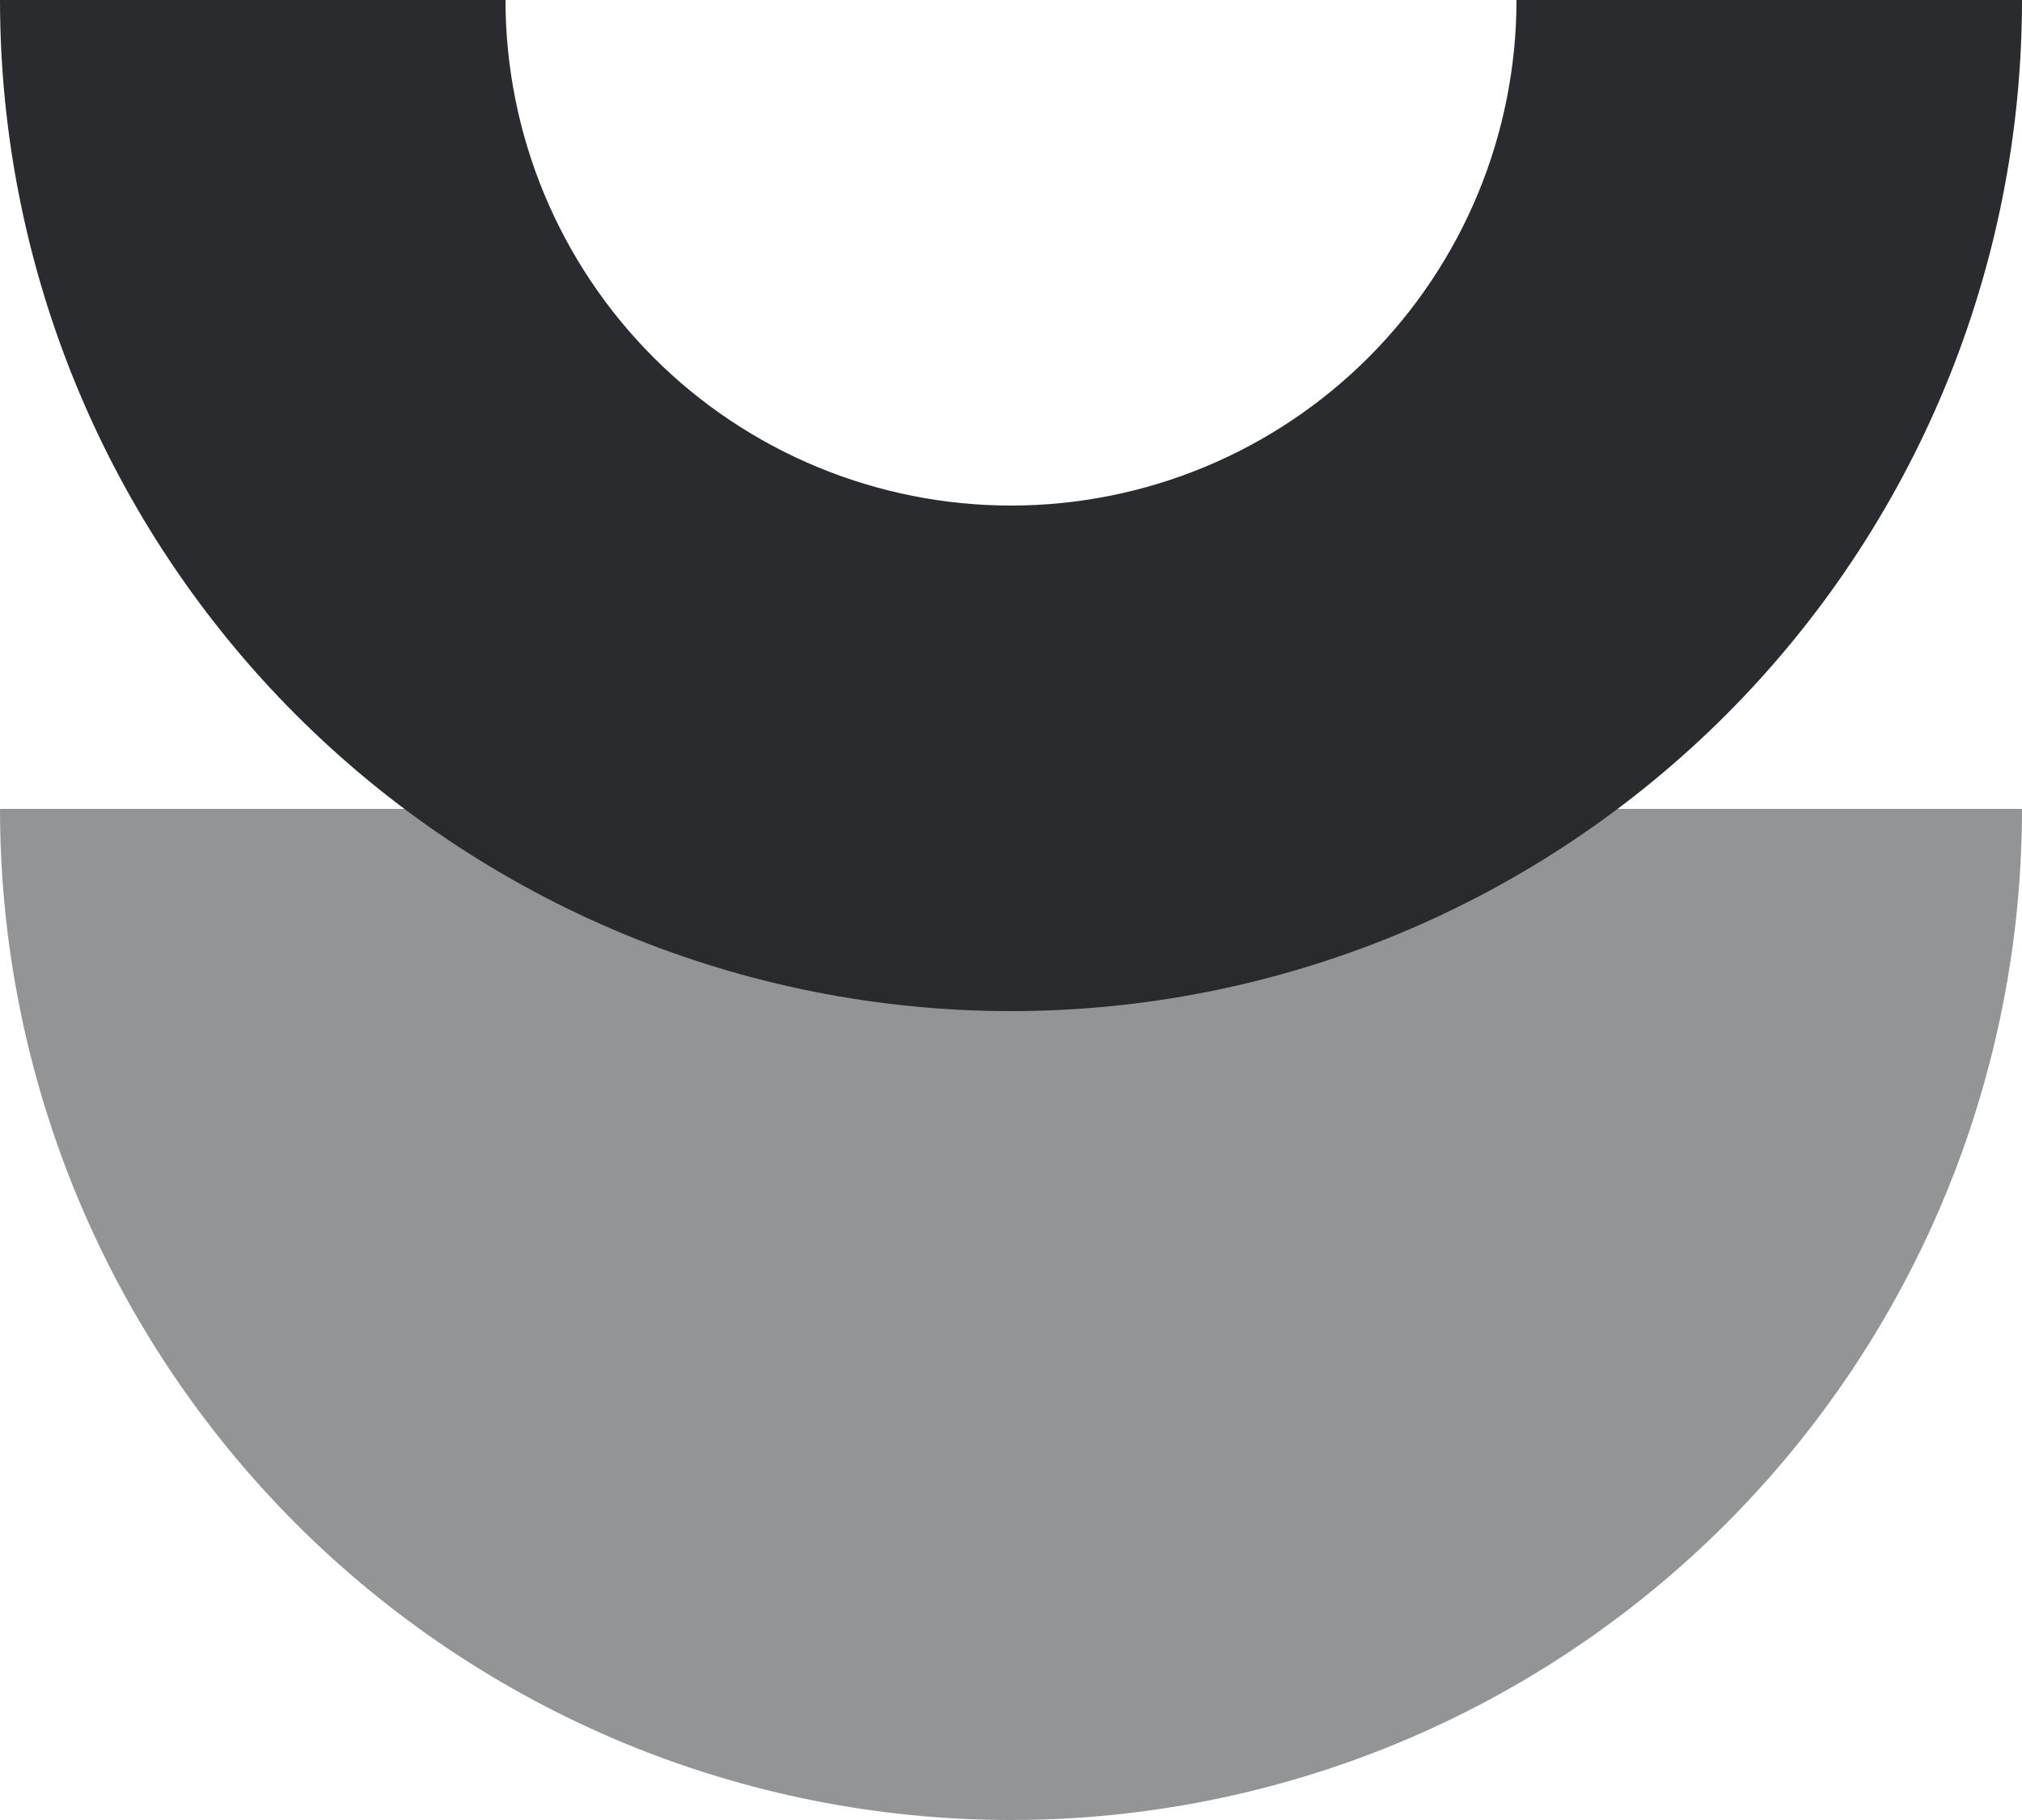
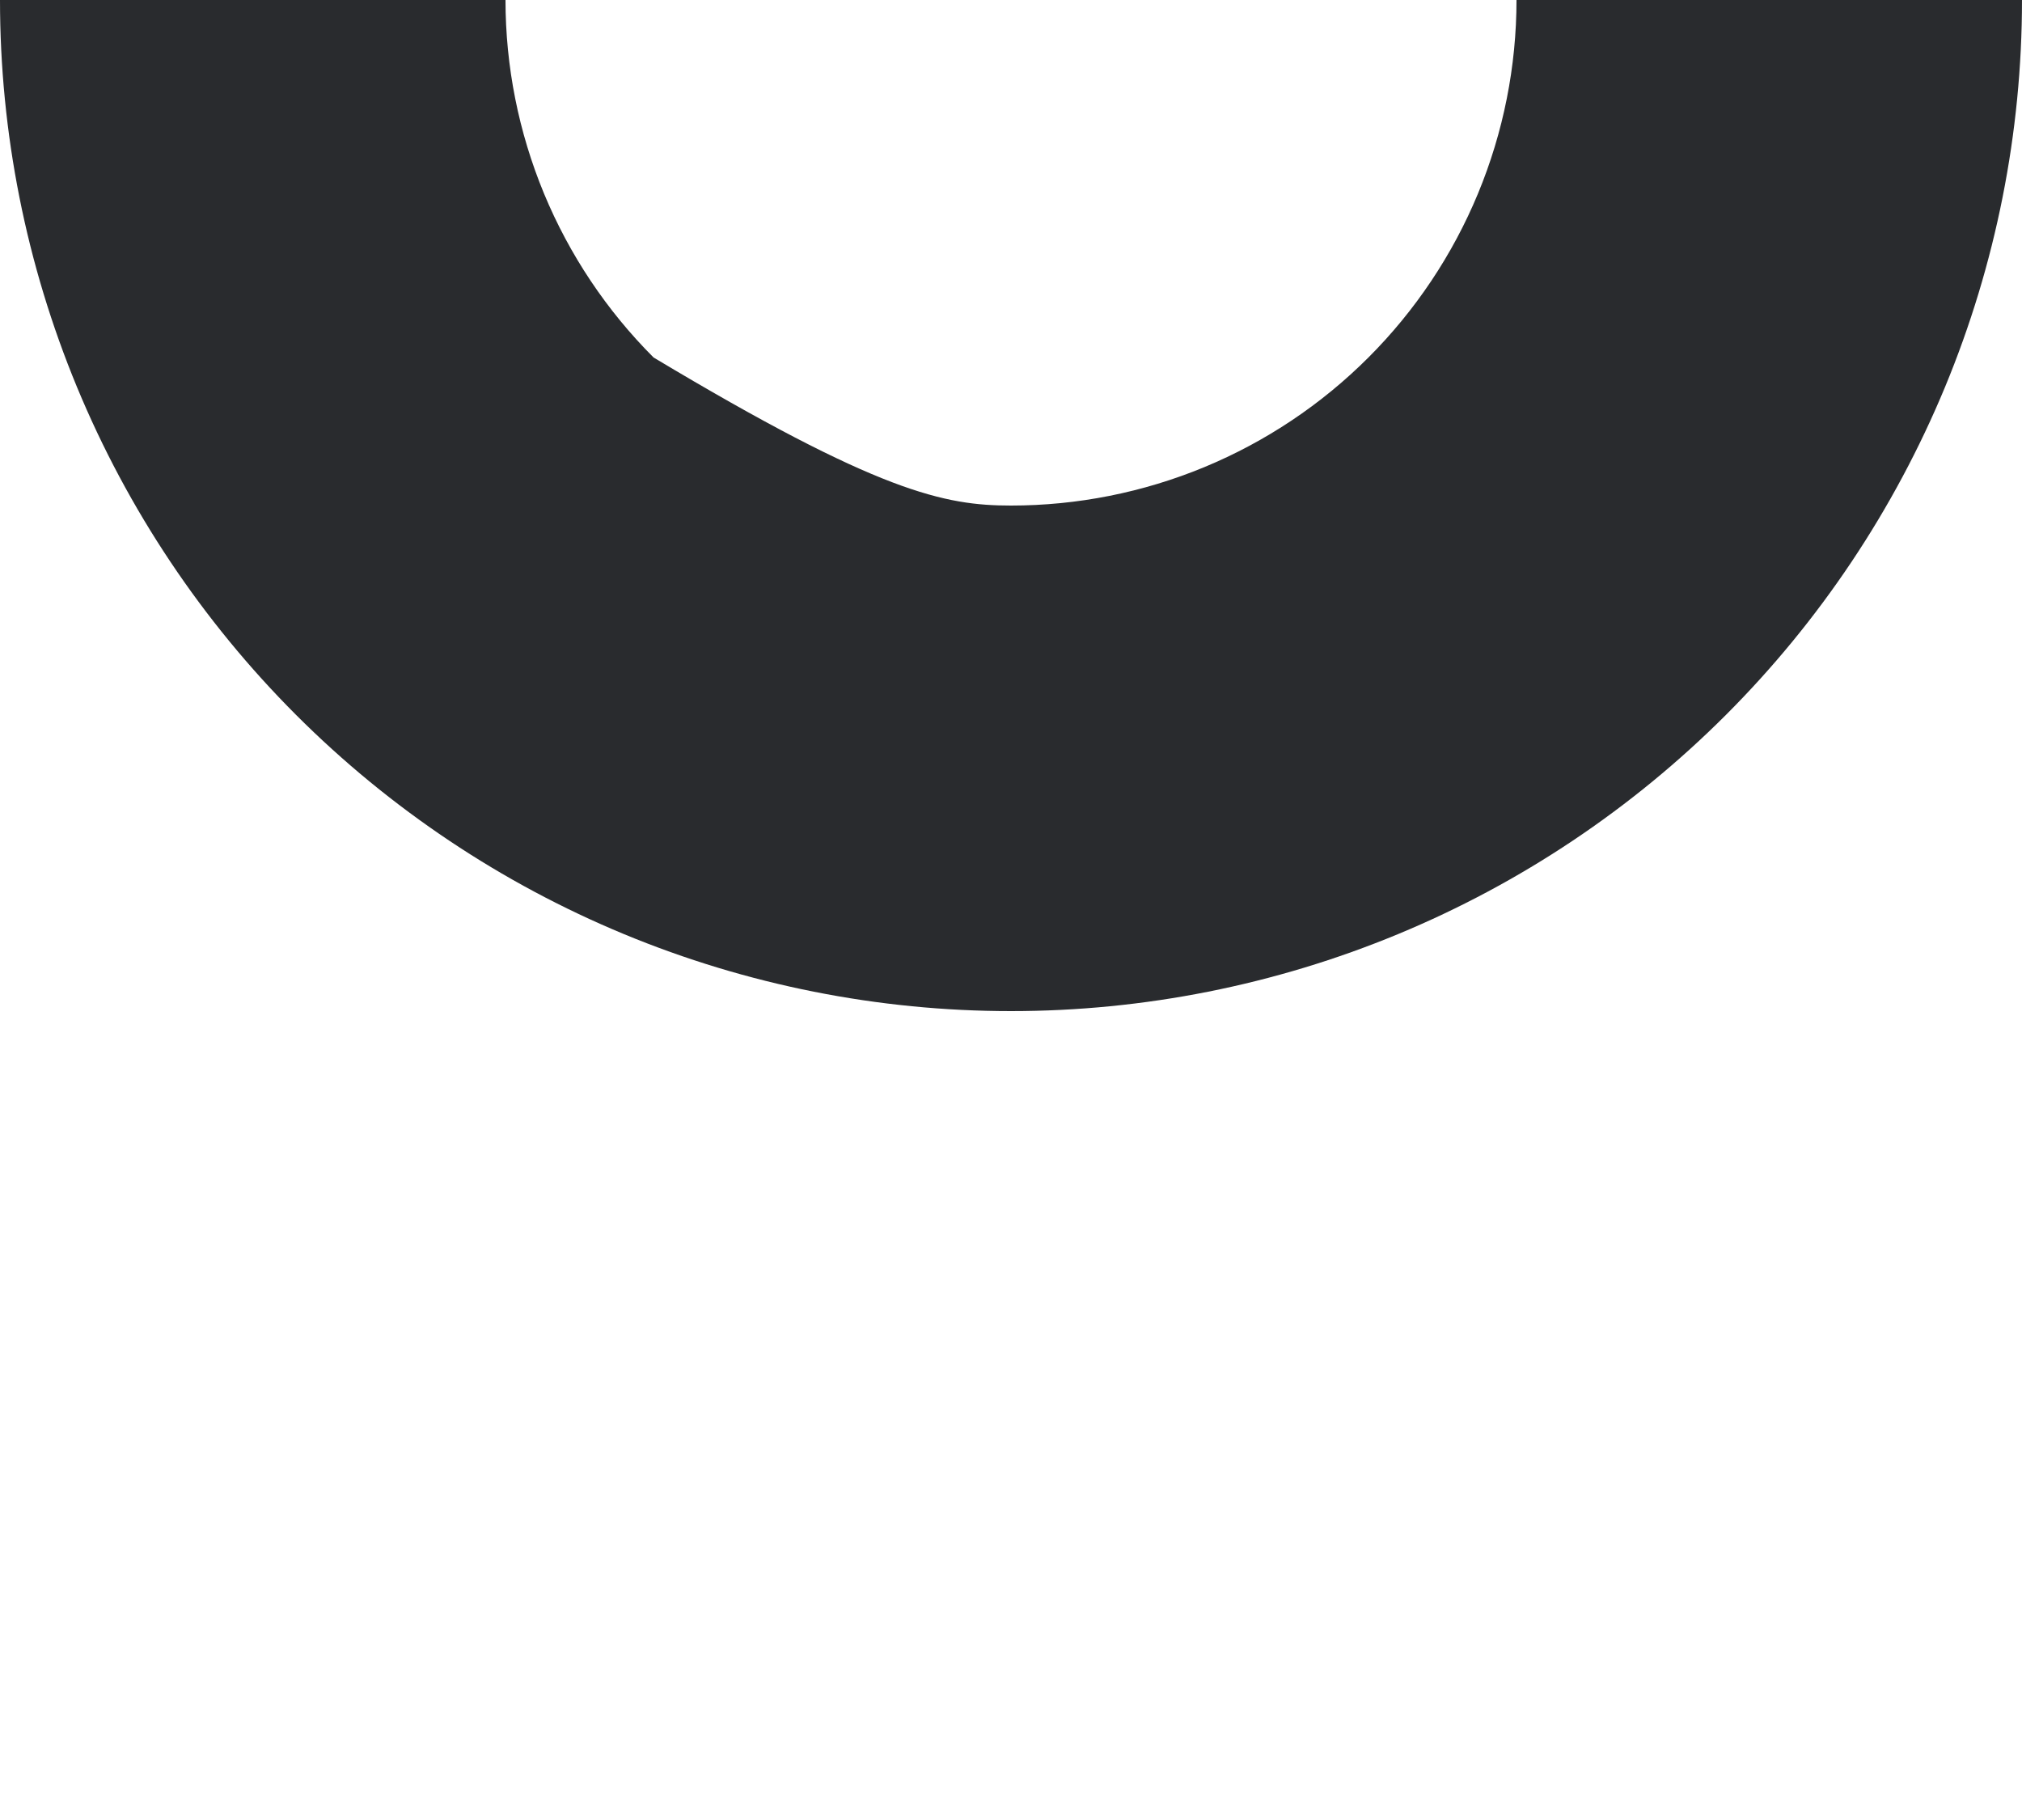
<svg xmlns="http://www.w3.org/2000/svg" width="40" height="36" viewBox="0 0 40 36" fill="none">
-   <path d="M40 1.74846e-06C40 2.626 39.483 5.227 38.478 7.654C37.472 10.08 35.999 12.285 34.142 14.142C32.285 15.999 30.08 17.473 27.654 18.478C25.227 19.483 22.626 20 20 20C17.374 20 14.773 19.483 12.346 18.478C9.92 17.473 7.715 15.999 5.858 14.142C4.001 12.285 2.527 10.08 1.522 7.654C0.517 5.227 -2.2961e-07 2.626 0 0L10 8.74227e-07C10 1.313 10.259 2.614 10.761 3.827C11.264 5.04 12 6.142 12.929 7.071C13.857 8 14.96 8.736 16.173 9.239C17.386 9.741 18.687 10 20 10C21.313 10 22.614 9.741 23.827 9.239C25.04 8.736 26.142 8 27.071 7.071C28 6.142 28.736 5.04 29.239 3.827C29.741 2.614 30 1.313 30 1.74846e-06H40Z" fill="#292B2E" />
-   <path opacity="0.5" d="M40 16C40 18.626 39.483 21.227 38.478 23.654C37.472 26.08 35.999 28.285 34.142 30.142C32.285 31.999 30.08 33.472 27.654 34.478C25.227 35.483 22.626 36 20 36C17.374 36 14.773 35.483 12.346 34.478C9.92 33.472 7.715 31.999 5.858 30.142C4.001 28.285 2.527 26.08 1.522 23.654C0.517 21.227 -2.2961e-07 18.626 0 16L40 16Z" fill="#292B2E" />
+   <path d="M40 1.74846e-06C40 2.626 39.483 5.227 38.478 7.654C37.472 10.08 35.999 12.285 34.142 14.142C32.285 15.999 30.08 17.473 27.654 18.478C25.227 19.483 22.626 20 20 20C17.374 20 14.773 19.483 12.346 18.478C9.92 17.473 7.715 15.999 5.858 14.142C4.001 12.285 2.527 10.08 1.522 7.654C0.517 5.227 -2.2961e-07 2.626 0 0L10 8.74227e-07C10 1.313 10.259 2.614 10.761 3.827C11.264 5.04 12 6.142 12.929 7.071C17.386 9.741 18.687 10 20 10C21.313 10 22.614 9.741 23.827 9.239C25.04 8.736 26.142 8 27.071 7.071C28 6.142 28.736 5.04 29.239 3.827C29.741 2.614 30 1.313 30 1.74846e-06H40Z" fill="#292B2E" />
</svg>